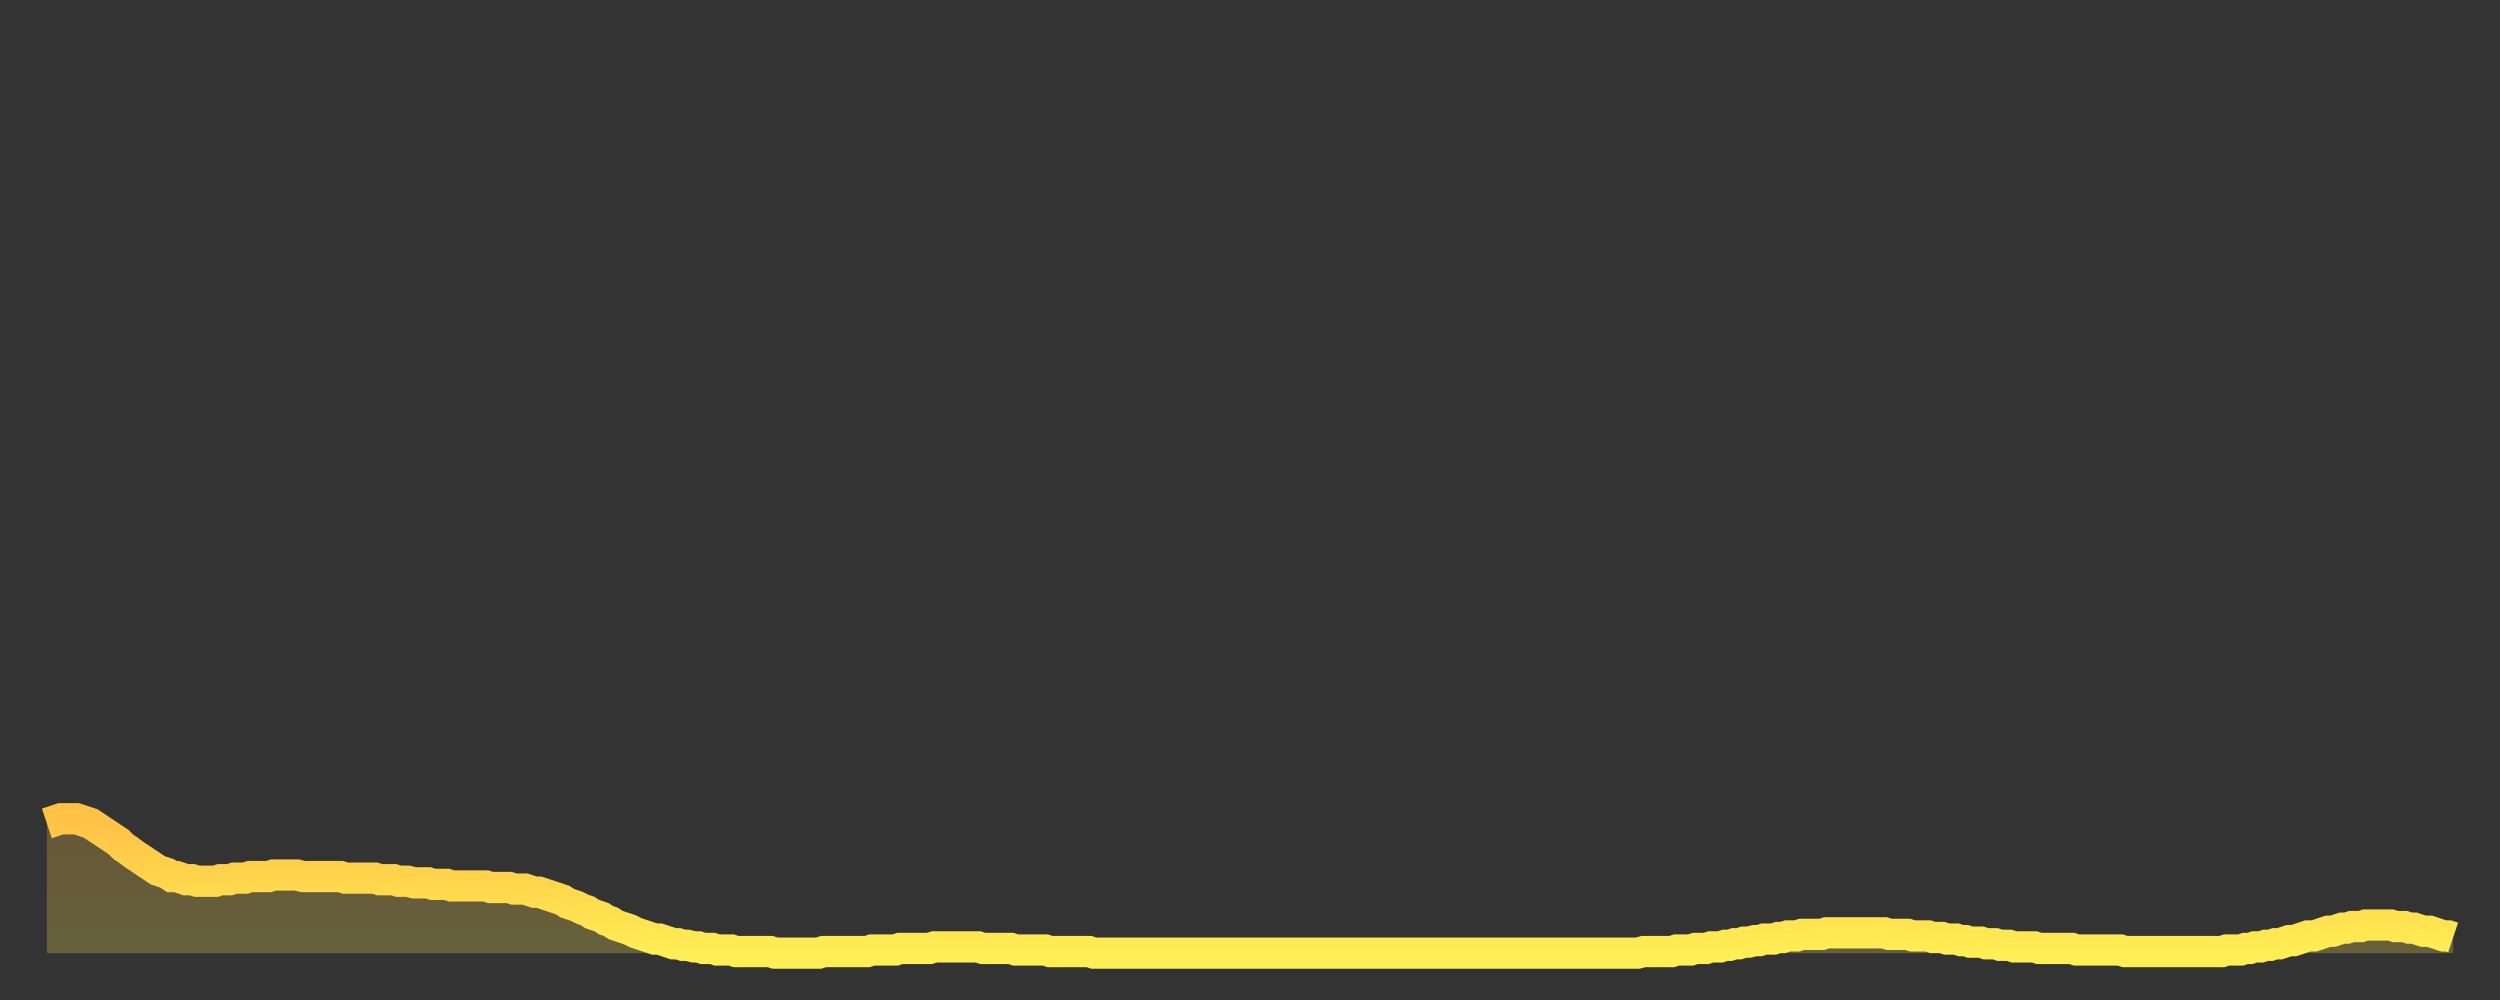
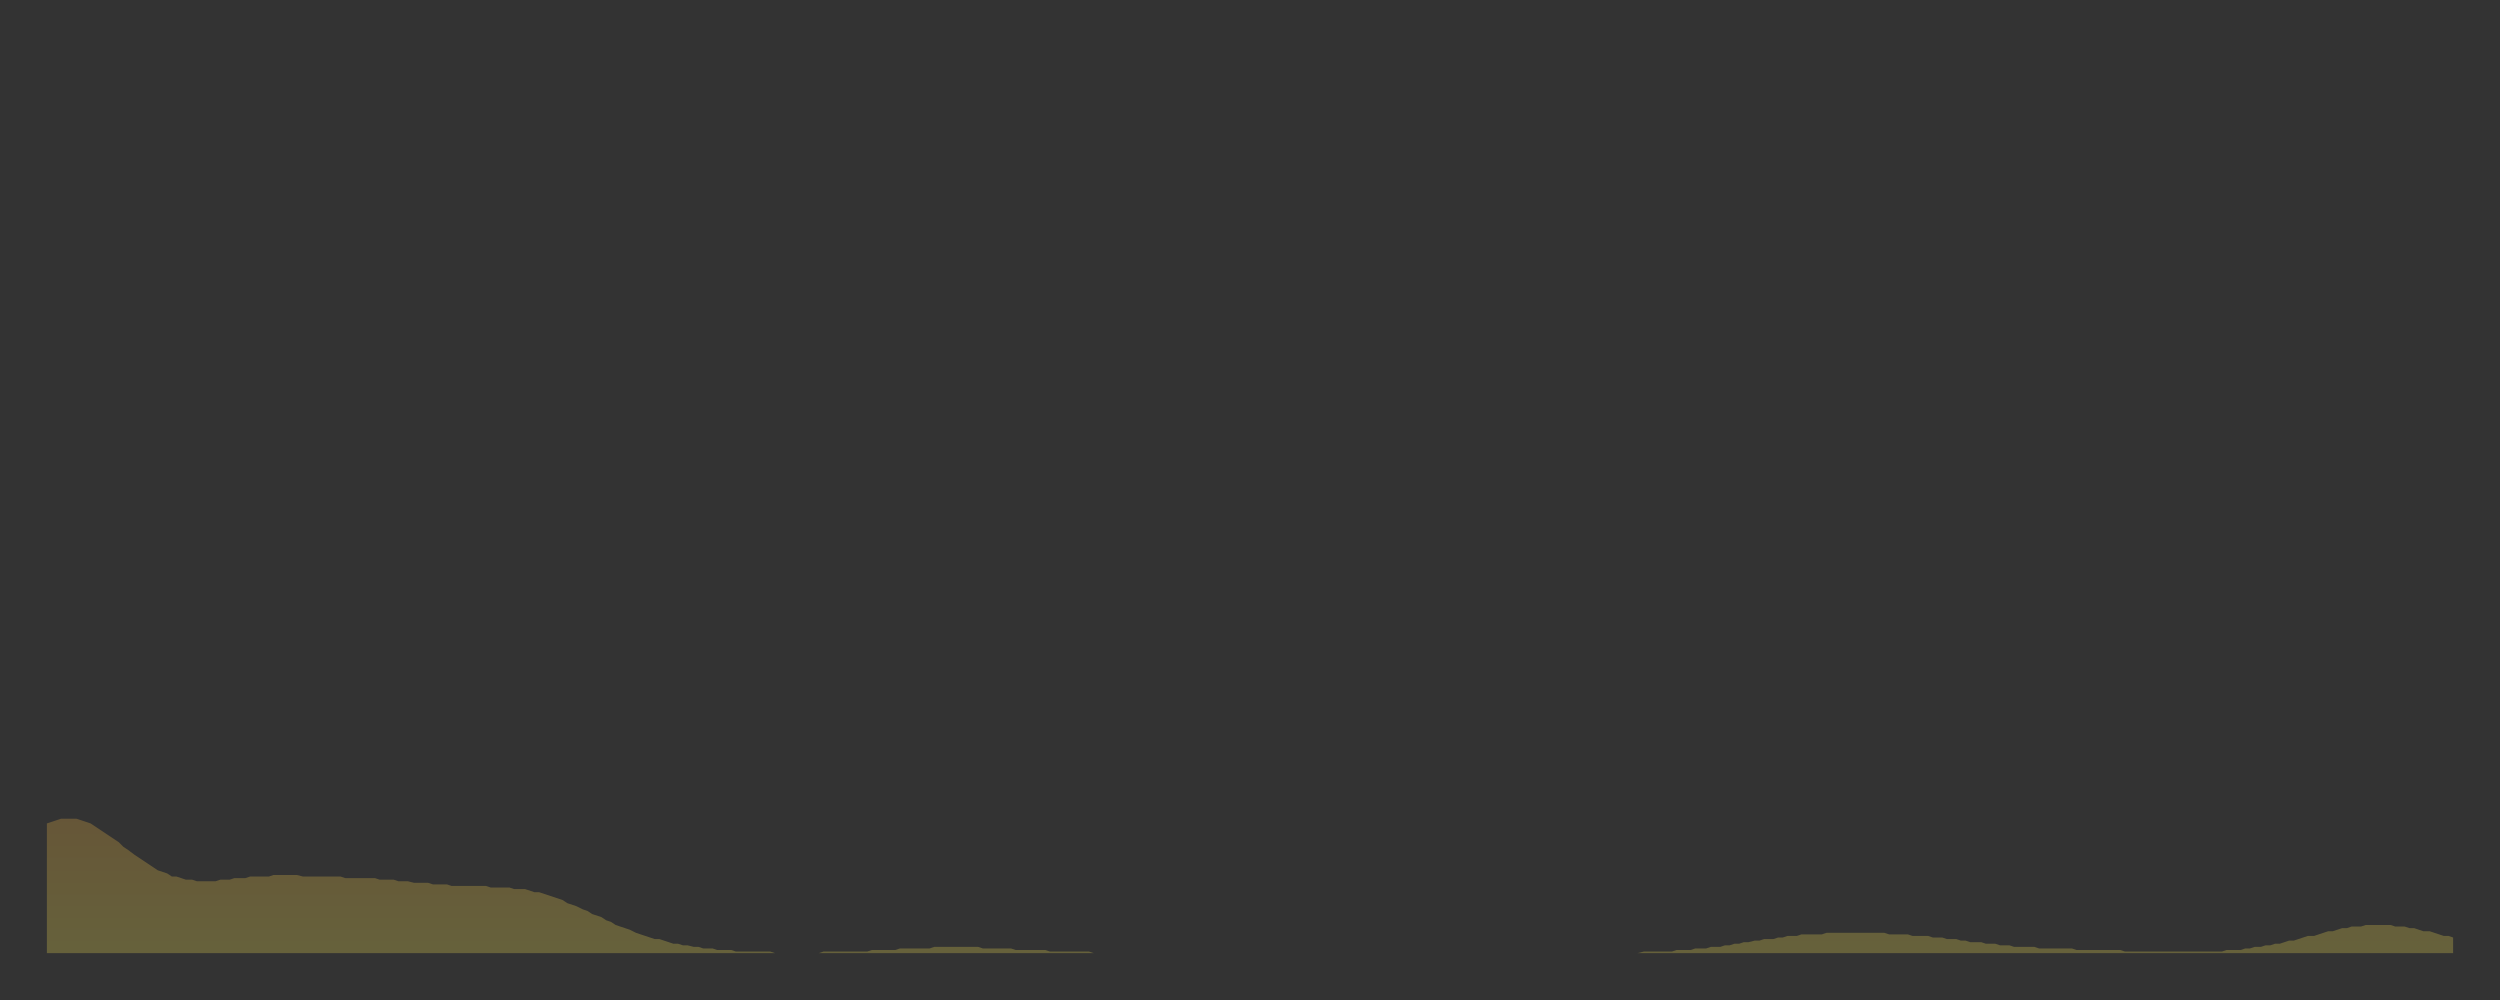
<svg xmlns="http://www.w3.org/2000/svg" baseProfile="full" height="64" version="1.1" width="160">
  <rect width="100%" height="100%" fill="#333333" stroke="none" />
  <defs>
    <linearGradient id="id223846" x1="0" x2="0" y1="0" y2="1">
      <stop offset="0%" stop-color="#ffc146" />
      <stop offset="50%" stop-color="#ffd74d" />
      <stop offset="100%" stop-color="#ffee55" />
    </linearGradient>
  </defs>
  <g transform="translate(3,3)">
    <g>
-       <path d="M 0.0 49.7 L 0.3 49.6 0.6 49.5 0.9 49.4 1.2 49.4 1.5 49.4 1.9 49.4 2.2 49.5 2.5 49.6 2.8 49.7 3.1 49.9 3.4 50.1 3.7 50.3 4.0 50.5 4.3 50.7 4.6 50.9 4.9 51.2 5.2 51.4 5.6 51.7 5.9 51.9 6.2 52.1 6.5 52.3 6.8 52.5 7.1 52.7 7.4 52.8 7.7 52.9 8.0 53.1 8.3 53.1 8.6 53.2 8.9 53.3 9.3 53.3 9.6 53.4 9.9 53.4 10.2 53.4 10.5 53.4 10.8 53.4 11.1 53.3 11.4 53.3 11.7 53.3 12.0 53.2 12.3 53.2 12.7 53.2 13.0 53.1 13.3 53.1 13.6 53.1 13.9 53.1 14.2 53.1 14.5 53.0 14.8 53.0 15.1 53.0 15.4 53.0 15.7 53.0 16.0 53.0 16.4 53.1 16.7 53.1 17.0 53.1 17.3 53.1 17.6 53.1 17.9 53.1 18.2 53.1 18.5 53.1 18.8 53.1 19.1 53.2 19.4 53.2 19.8 53.2 20.1 53.2 20.4 53.2 20.7 53.2 21.0 53.2 21.3 53.3 21.6 53.3 21.9 53.3 22.2 53.3 22.5 53.4 22.8 53.4 23.1 53.4 23.5 53.5 23.8 53.5 24.1 53.5 24.4 53.5 24.7 53.6 25.0 53.6 25.3 53.6 25.6 53.6 25.9 53.7 26.2 53.7 26.5 53.7 26.8 53.7 27.2 53.7 27.5 53.7 27.8 53.7 28.1 53.7 28.4 53.8 28.7 53.8 29.0 53.8 29.3 53.8 29.6 53.8 29.9 53.9 30.2 53.9 30.6 53.9 30.9 54.0 31.2 54.1 31.5 54.1 31.8 54.2 32.1 54.3 32.4 54.4 32.7 54.5 33.0 54.6 33.3 54.8 33.6 54.9 33.9 55.0 34.3 55.2 34.6 55.3 34.9 55.5 35.2 55.6 35.5 55.7 35.8 55.9 36.1 56.0 36.4 56.2 36.7 56.3 37.0 56.4 37.3 56.5 37.7 56.7 38.0 56.8 38.3 56.9 38.6 57.0 38.9 57.1 39.2 57.1 39.5 57.2 39.8 57.3 40.1 57.4 40.4 57.4 40.7 57.5 41.0 57.5 41.4 57.6 41.7 57.6 42.0 57.7 42.3 57.7 42.6 57.7 42.9 57.8 43.2 57.8 43.5 57.8 43.8 57.8 44.1 57.9 44.4 57.9 44.7 57.9 45.1 57.9 45.4 57.9 45.7 57.9 46.0 57.9 46.3 57.9 46.6 58.0 46.9 58.0 47.2 58.0 47.5 58.0 47.8 58.0 48.1 58.0 48.5 58.0 48.8 58.0 49.1 58.0 49.4 58.0 49.7 57.9 50.0 57.9 50.3 57.9 50.6 57.9 50.9 57.9 51.2 57.9 51.5 57.9 51.8 57.9 52.2 57.9 52.5 57.9 52.8 57.8 53.1 57.8 53.4 57.8 53.7 57.8 54.0 57.8 54.3 57.8 54.6 57.7 54.9 57.7 55.2 57.7 55.6 57.7 55.9 57.7 56.2 57.7 56.5 57.7 56.8 57.6 57.1 57.6 57.4 57.6 57.7 57.6 58.0 57.6 58.3 57.6 58.6 57.6 58.9 57.6 59.3 57.6 59.6 57.6 59.9 57.7 60.2 57.7 60.5 57.7 60.8 57.7 61.1 57.7 61.4 57.7 61.7 57.7 62.0 57.8 62.3 57.8 62.6 57.8 63.0 57.8 63.3 57.8 63.6 57.8 63.9 57.8 64.2 57.9 64.5 57.9 64.8 57.9 65.1 57.9 65.4 57.9 65.7 57.9 66.0 57.9 66.4 57.9 66.7 57.9 67.0 58.0 67.3 58.0 67.6 58.0 67.9 58.0 68.2 58.0 68.5 58.0 68.8 58.0 69.1 58.0 69.4 58.0 69.7 58.0 70.1 58.0 70.4 58.0 70.7 58.0 71.0 58.0 71.3 58.0 71.6 58.0 71.9 58.0 72.2 58.0 72.5 58.0 72.8 58.0 73.1 58.0 73.5 58.0 73.8 58.0 74.1 58.0 74.4 58.0 74.7 58.0 75.0 58.0 75.3 58.0 75.6 58.0 75.9 58.0 76.2 58.0 76.5 58.0 76.8 58.0 77.2 58.0 77.5 58.0 77.8 58.0 78.1 58.0 78.4 58.0 78.7 58.0 79.0 58.0 79.3 58.0 79.6 58.0 79.9 58.0 80.2 58.0 80.5 58.0 80.9 58.0 81.2 58.0 81.5 58.0 81.8 58.0 82.1 58.0 82.4 58.0 82.7 58.0 83.0 58.0 83.3 58.0 83.6 58.0 83.9 58.0 84.3 58.0 84.6 58.0 84.9 58.0 85.2 58.0 85.5 58.0 85.8 58.0 86.1 58.0 86.4 58.0 86.7 58.0 87.0 58.0 87.3 58.0 87.6 58.0 88.0 58.0 88.3 58.0 88.6 58.0 88.9 58.0 89.2 58.0 89.5 58.0 89.8 58.0 90.1 58.0 90.4 58.0 90.7 58.0 91.0 58.0 91.4 58.0 91.7 58.0 92.0 58.0 92.3 58.0 92.6 58.0 92.9 58.0 93.2 58.0 93.5 58.0 93.8 58.0 94.1 58.0 94.4 58.0 94.7 58.0 95.1 58.0 95.4 58.0 95.7 58.0 96.0 58.0 96.3 58.0 96.6 58.0 96.9 58.0 97.2 58.0 97.5 58.0 97.8 58.0 98.1 58.0 98.4 58.0 98.8 58.0 99.1 58.0 99.4 58.0 99.7 58.0 100.0 58.0 100.3 58.0 100.6 58.0 100.9 58.0 101.2 58.0 101.5 58.0 101.8 58.0 102.2 57.9 102.5 57.9 102.8 57.9 103.1 57.9 103.4 57.9 103.7 57.9 104.0 57.9 104.3 57.8 104.6 57.8 104.9 57.8 105.2 57.8 105.5 57.7 105.9 57.7 106.2 57.7 106.5 57.6 106.8 57.6 107.1 57.6 107.4 57.5 107.7 57.5 108.0 57.4 108.3 57.4 108.6 57.3 108.9 57.3 109.3 57.2 109.6 57.2 109.9 57.1 110.2 57.1 110.5 57.1 110.8 57.0 111.1 57.0 111.4 56.9 111.7 56.9 112.0 56.9 112.3 56.8 112.6 56.8 113.0 56.8 113.3 56.8 113.6 56.8 113.9 56.7 114.2 56.7 114.5 56.7 114.8 56.7 115.1 56.7 115.4 56.7 115.7 56.7 116.0 56.7 116.3 56.7 116.7 56.7 117.0 56.7 117.3 56.7 117.6 56.7 117.9 56.8 118.2 56.8 118.5 56.8 118.8 56.8 119.1 56.8 119.4 56.9 119.7 56.9 120.1 56.9 120.4 56.9 120.7 57.0 121.0 57.0 121.3 57.0 121.6 57.1 121.9 57.1 122.2 57.1 122.5 57.2 122.8 57.2 123.1 57.3 123.4 57.3 123.8 57.3 124.1 57.4 124.4 57.4 124.7 57.4 125.0 57.5 125.3 57.5 125.6 57.5 125.9 57.6 126.2 57.6 126.5 57.6 126.8 57.6 127.2 57.6 127.5 57.7 127.8 57.7 128.1 57.7 128.4 57.7 128.7 57.7 129.0 57.7 129.3 57.7 129.6 57.7 129.9 57.8 130.2 57.8 130.5 57.8 130.9 57.8 131.2 57.8 131.5 57.8 131.8 57.8 132.1 57.8 132.4 57.8 132.7 57.8 133.0 57.9 133.3 57.9 133.6 57.9 133.9 57.9 134.2 57.9 134.6 57.9 134.9 57.9 135.2 57.9 135.5 57.9 135.8 57.9 136.1 57.9 136.4 57.9 136.7 57.9 137.0 57.9 137.3 57.9 137.6 57.9 138.0 57.9 138.3 57.9 138.6 57.9 138.9 57.9 139.2 57.9 139.5 57.8 139.8 57.8 140.1 57.8 140.4 57.8 140.7 57.7 141.0 57.7 141.3 57.6 141.7 57.6 142.0 57.5 142.3 57.5 142.6 57.4 142.9 57.4 143.2 57.3 143.5 57.2 143.8 57.2 144.1 57.1 144.4 57.0 144.7 56.9 145.1 56.9 145.4 56.8 145.7 56.7 146.0 56.6 146.3 56.6 146.6 56.5 146.9 56.4 147.2 56.4 147.5 56.3 147.8 56.3 148.1 56.3 148.4 56.2 148.8 56.2 149.1 56.2 149.4 56.2 149.7 56.2 150.0 56.2 150.3 56.3 150.6 56.3 150.9 56.3 151.2 56.4 151.5 56.4 151.8 56.5 152.1 56.6 152.5 56.6 152.8 56.7 153.1 56.8 153.4 56.9 153.7 56.9 154.0 57.0" fill="none" id="graph-curve" opacity="1" stroke="url(#id223846)" stroke-width="2" />
      <path d="M 0 58 L 0.0 49.7 0.3 49.6 0.6 49.5 0.9 49.4 1.2 49.4 1.5 49.4 1.9 49.4 2.2 49.5 2.5 49.6 2.8 49.7 3.1 49.9 3.4 50.1 3.7 50.3 4.0 50.5 4.3 50.7 4.6 50.9 4.9 51.2 5.2 51.4 5.6 51.7 5.9 51.9 6.2 52.1 6.5 52.3 6.8 52.5 7.1 52.7 7.4 52.8 7.7 52.9 8.0 53.1 8.3 53.1 8.6 53.2 8.9 53.3 9.3 53.3 9.6 53.4 9.9 53.4 10.2 53.4 10.5 53.4 10.8 53.4 11.1 53.3 11.4 53.3 11.7 53.3 12.0 53.2 12.3 53.2 12.7 53.2 13.0 53.1 13.3 53.1 13.6 53.1 13.9 53.1 14.2 53.1 14.5 53.0 14.8 53.0 15.1 53.0 15.4 53.0 15.7 53.0 16.0 53.0 16.4 53.1 16.7 53.1 17.0 53.1 17.3 53.1 17.6 53.1 17.9 53.1 18.2 53.1 18.5 53.1 18.8 53.1 19.1 53.2 19.4 53.2 19.8 53.2 20.1 53.2 20.4 53.2 20.7 53.2 21.0 53.2 21.3 53.3 21.6 53.3 21.9 53.3 22.2 53.3 22.5 53.4 22.8 53.4 23.1 53.4 23.5 53.5 23.8 53.5 24.1 53.5 24.4 53.5 24.7 53.6 25.0 53.6 25.3 53.6 25.6 53.6 25.9 53.7 26.2 53.7 26.5 53.7 26.8 53.7 27.2 53.7 27.5 53.7 27.8 53.7 28.1 53.7 28.4 53.8 28.7 53.8 29.0 53.8 29.3 53.8 29.6 53.8 29.9 53.9 30.2 53.9 30.6 53.9 30.9 54.0 31.2 54.1 31.5 54.1 31.8 54.2 32.1 54.3 32.4 54.4 32.7 54.5 33.0 54.6 33.3 54.8 33.6 54.9 33.9 55.0 34.3 55.2 34.6 55.3 34.9 55.5 35.2 55.6 35.5 55.7 35.8 55.9 36.1 56.0 36.4 56.2 36.7 56.3 37.0 56.4 37.3 56.5 37.7 56.7 38.0 56.8 38.3 56.9 38.6 57.0 38.9 57.1 39.2 57.1 39.5 57.2 39.8 57.3 40.1 57.4 40.4 57.4 40.7 57.5 41.0 57.5 41.4 57.6 41.7 57.6 42.0 57.7 42.3 57.7 42.6 57.7 42.9 57.8 43.2 57.8 43.5 57.8 43.8 57.8 44.1 57.9 44.4 57.9 44.7 57.9 45.1 57.9 45.4 57.9 45.7 57.9 46.0 57.9 46.3 57.9 46.6 58.0 46.9 58.0 47.2 58.0 47.5 58.0 47.8 58.0 48.1 58.0 48.5 58.0 48.8 58.0 49.1 58.0 49.4 58.0 49.7 57.9 50.0 57.9 50.3 57.9 50.6 57.9 50.9 57.9 51.2 57.9 51.5 57.9 51.8 57.9 52.2 57.9 52.5 57.9 52.8 57.8 53.1 57.8 53.4 57.8 53.7 57.8 54.0 57.8 54.3 57.8 54.6 57.7 54.9 57.7 55.2 57.7 55.6 57.7 55.9 57.7 56.2 57.7 56.5 57.7 56.8 57.6 57.1 57.6 57.4 57.6 57.7 57.6 58.0 57.6 58.3 57.6 58.6 57.6 58.9 57.6 59.3 57.6 59.6 57.6 59.9 57.7 60.2 57.7 60.5 57.7 60.8 57.7 61.1 57.7 61.4 57.7 61.7 57.7 62.0 57.8 62.3 57.8 62.6 57.8 63.0 57.8 63.3 57.8 63.6 57.8 63.9 57.8 64.2 57.9 64.5 57.9 64.8 57.9 65.1 57.9 65.4 57.9 65.7 57.9 66.0 57.9 66.4 57.9 66.7 57.9 67.0 58.0 67.3 58.0 67.6 58.0 67.9 58.0 68.2 58.0 68.5 58.0 68.8 58.0 69.1 58.0 69.4 58.0 69.7 58.0 70.1 58.0 70.4 58.0 70.7 58.0 71.0 58.0 71.3 58.0 71.6 58.0 71.9 58.0 72.2 58.0 72.5 58.0 72.8 58.0 73.1 58.0 73.5 58.0 73.8 58.0 74.1 58.0 74.4 58.0 74.7 58.0 75.0 58.0 75.3 58.0 75.6 58.0 75.9 58.0 76.2 58.0 76.5 58.0 76.8 58.0 77.2 58.0 77.5 58.0 77.8 58.0 78.1 58.0 78.4 58.0 78.7 58.0 79.0 58.0 79.3 58.0 79.6 58.0 79.9 58.0 80.2 58.0 80.5 58.0 80.9 58.0 81.2 58.0 81.5 58.0 81.8 58.0 82.1 58.0 82.4 58.0 82.7 58.0 83.0 58.0 83.3 58.0 83.6 58.0 83.9 58.0 84.3 58.0 84.6 58.0 84.9 58.0 85.2 58.0 85.5 58.0 85.8 58.0 86.1 58.0 86.4 58.0 86.7 58.0 87.0 58.0 87.3 58.0 87.6 58.0 88.0 58.0 88.3 58.0 88.6 58.0 88.9 58.0 89.2 58.0 89.5 58.0 89.8 58.0 90.1 58.0 90.4 58.0 90.7 58.0 91.0 58.0 91.4 58.0 91.7 58.0 92.0 58.0 92.3 58.0 92.6 58.0 92.9 58.0 93.2 58.0 93.5 58.0 93.8 58.0 94.1 58.0 94.4 58.0 94.7 58.0 95.1 58.0 95.4 58.0 95.7 58.0 96.0 58.0 96.3 58.0 96.6 58.0 96.9 58.0 97.2 58.0 97.5 58.0 97.8 58.0 98.1 58.0 98.4 58.0 98.8 58.0 99.1 58.0 99.4 58.0 99.7 58.0 100.0 58.0 100.3 58.0 100.6 58.0 100.9 58.0 101.2 58.0 101.5 58.0 101.8 58.0 102.2 57.9 102.5 57.9 102.8 57.9 103.1 57.9 103.4 57.9 103.7 57.9 104.0 57.9 104.3 57.8 104.6 57.8 104.9 57.8 105.2 57.8 105.5 57.7 105.9 57.7 106.2 57.7 106.5 57.6 106.8 57.6 107.1 57.6 107.4 57.5 107.7 57.5 108.0 57.4 108.3 57.4 108.6 57.3 108.9 57.3 109.3 57.2 109.6 57.2 109.9 57.1 110.2 57.1 110.5 57.1 110.8 57.0 111.1 57.0 111.4 56.9 111.7 56.9 112.0 56.9 112.3 56.8 112.6 56.8 113.0 56.8 113.3 56.8 113.6 56.8 113.9 56.7 114.2 56.7 114.5 56.7 114.8 56.7 115.1 56.7 115.4 56.7 115.7 56.7 116.0 56.7 116.3 56.7 116.7 56.7 117.0 56.7 117.3 56.7 117.6 56.7 117.9 56.8 118.2 56.8 118.5 56.8 118.8 56.8 119.1 56.8 119.4 56.9 119.7 56.9 120.1 56.9 120.4 56.9 120.7 57.0 121.0 57.0 121.3 57.0 121.6 57.1 121.9 57.1 122.2 57.1 122.5 57.2 122.8 57.2 123.1 57.3 123.4 57.3 123.8 57.3 124.1 57.4 124.4 57.4 124.7 57.4 125.0 57.5 125.3 57.5 125.6 57.5 125.9 57.6 126.2 57.6 126.5 57.6 126.8 57.6 127.2 57.6 127.5 57.7 127.8 57.7 128.1 57.7 128.4 57.7 128.7 57.7 129.0 57.7 129.3 57.7 129.6 57.7 129.9 57.8 130.2 57.8 130.5 57.8 130.9 57.8 131.2 57.8 131.5 57.8 131.8 57.8 132.1 57.8 132.4 57.8 132.7 57.8 133.0 57.9 133.3 57.9 133.6 57.9 133.9 57.9 134.2 57.9 134.6 57.9 134.9 57.9 135.2 57.9 135.5 57.9 135.8 57.9 136.1 57.9 136.4 57.9 136.7 57.9 137.0 57.9 137.3 57.9 137.6 57.9 138.0 57.9 138.3 57.9 138.6 57.9 138.9 57.9 139.2 57.9 139.5 57.8 139.8 57.8 140.1 57.8 140.4 57.8 140.7 57.7 141.0 57.7 141.3 57.6 141.7 57.6 142.0 57.5 142.3 57.5 142.6 57.4 142.9 57.4 143.2 57.3 143.5 57.2 143.8 57.2 144.1 57.1 144.4 57.0 144.7 56.9 145.1 56.9 145.4 56.8 145.7 56.7 146.0 56.6 146.3 56.6 146.6 56.5 146.9 56.4 147.2 56.4 147.5 56.3 147.8 56.3 148.1 56.3 148.4 56.2 148.8 56.2 149.1 56.2 149.4 56.2 149.7 56.2 150.0 56.2 150.3 56.3 150.6 56.3 150.9 56.3 151.2 56.4 151.5 56.4 151.8 56.5 152.1 56.6 152.5 56.6 152.8 56.7 153.1 56.8 153.4 56.9 153.7 56.9 154.0 57.0 154 58" fill="url(#id223846)" fill-opacity=".25" id="graph-shadow" />
    </g>
  </g>
</svg>